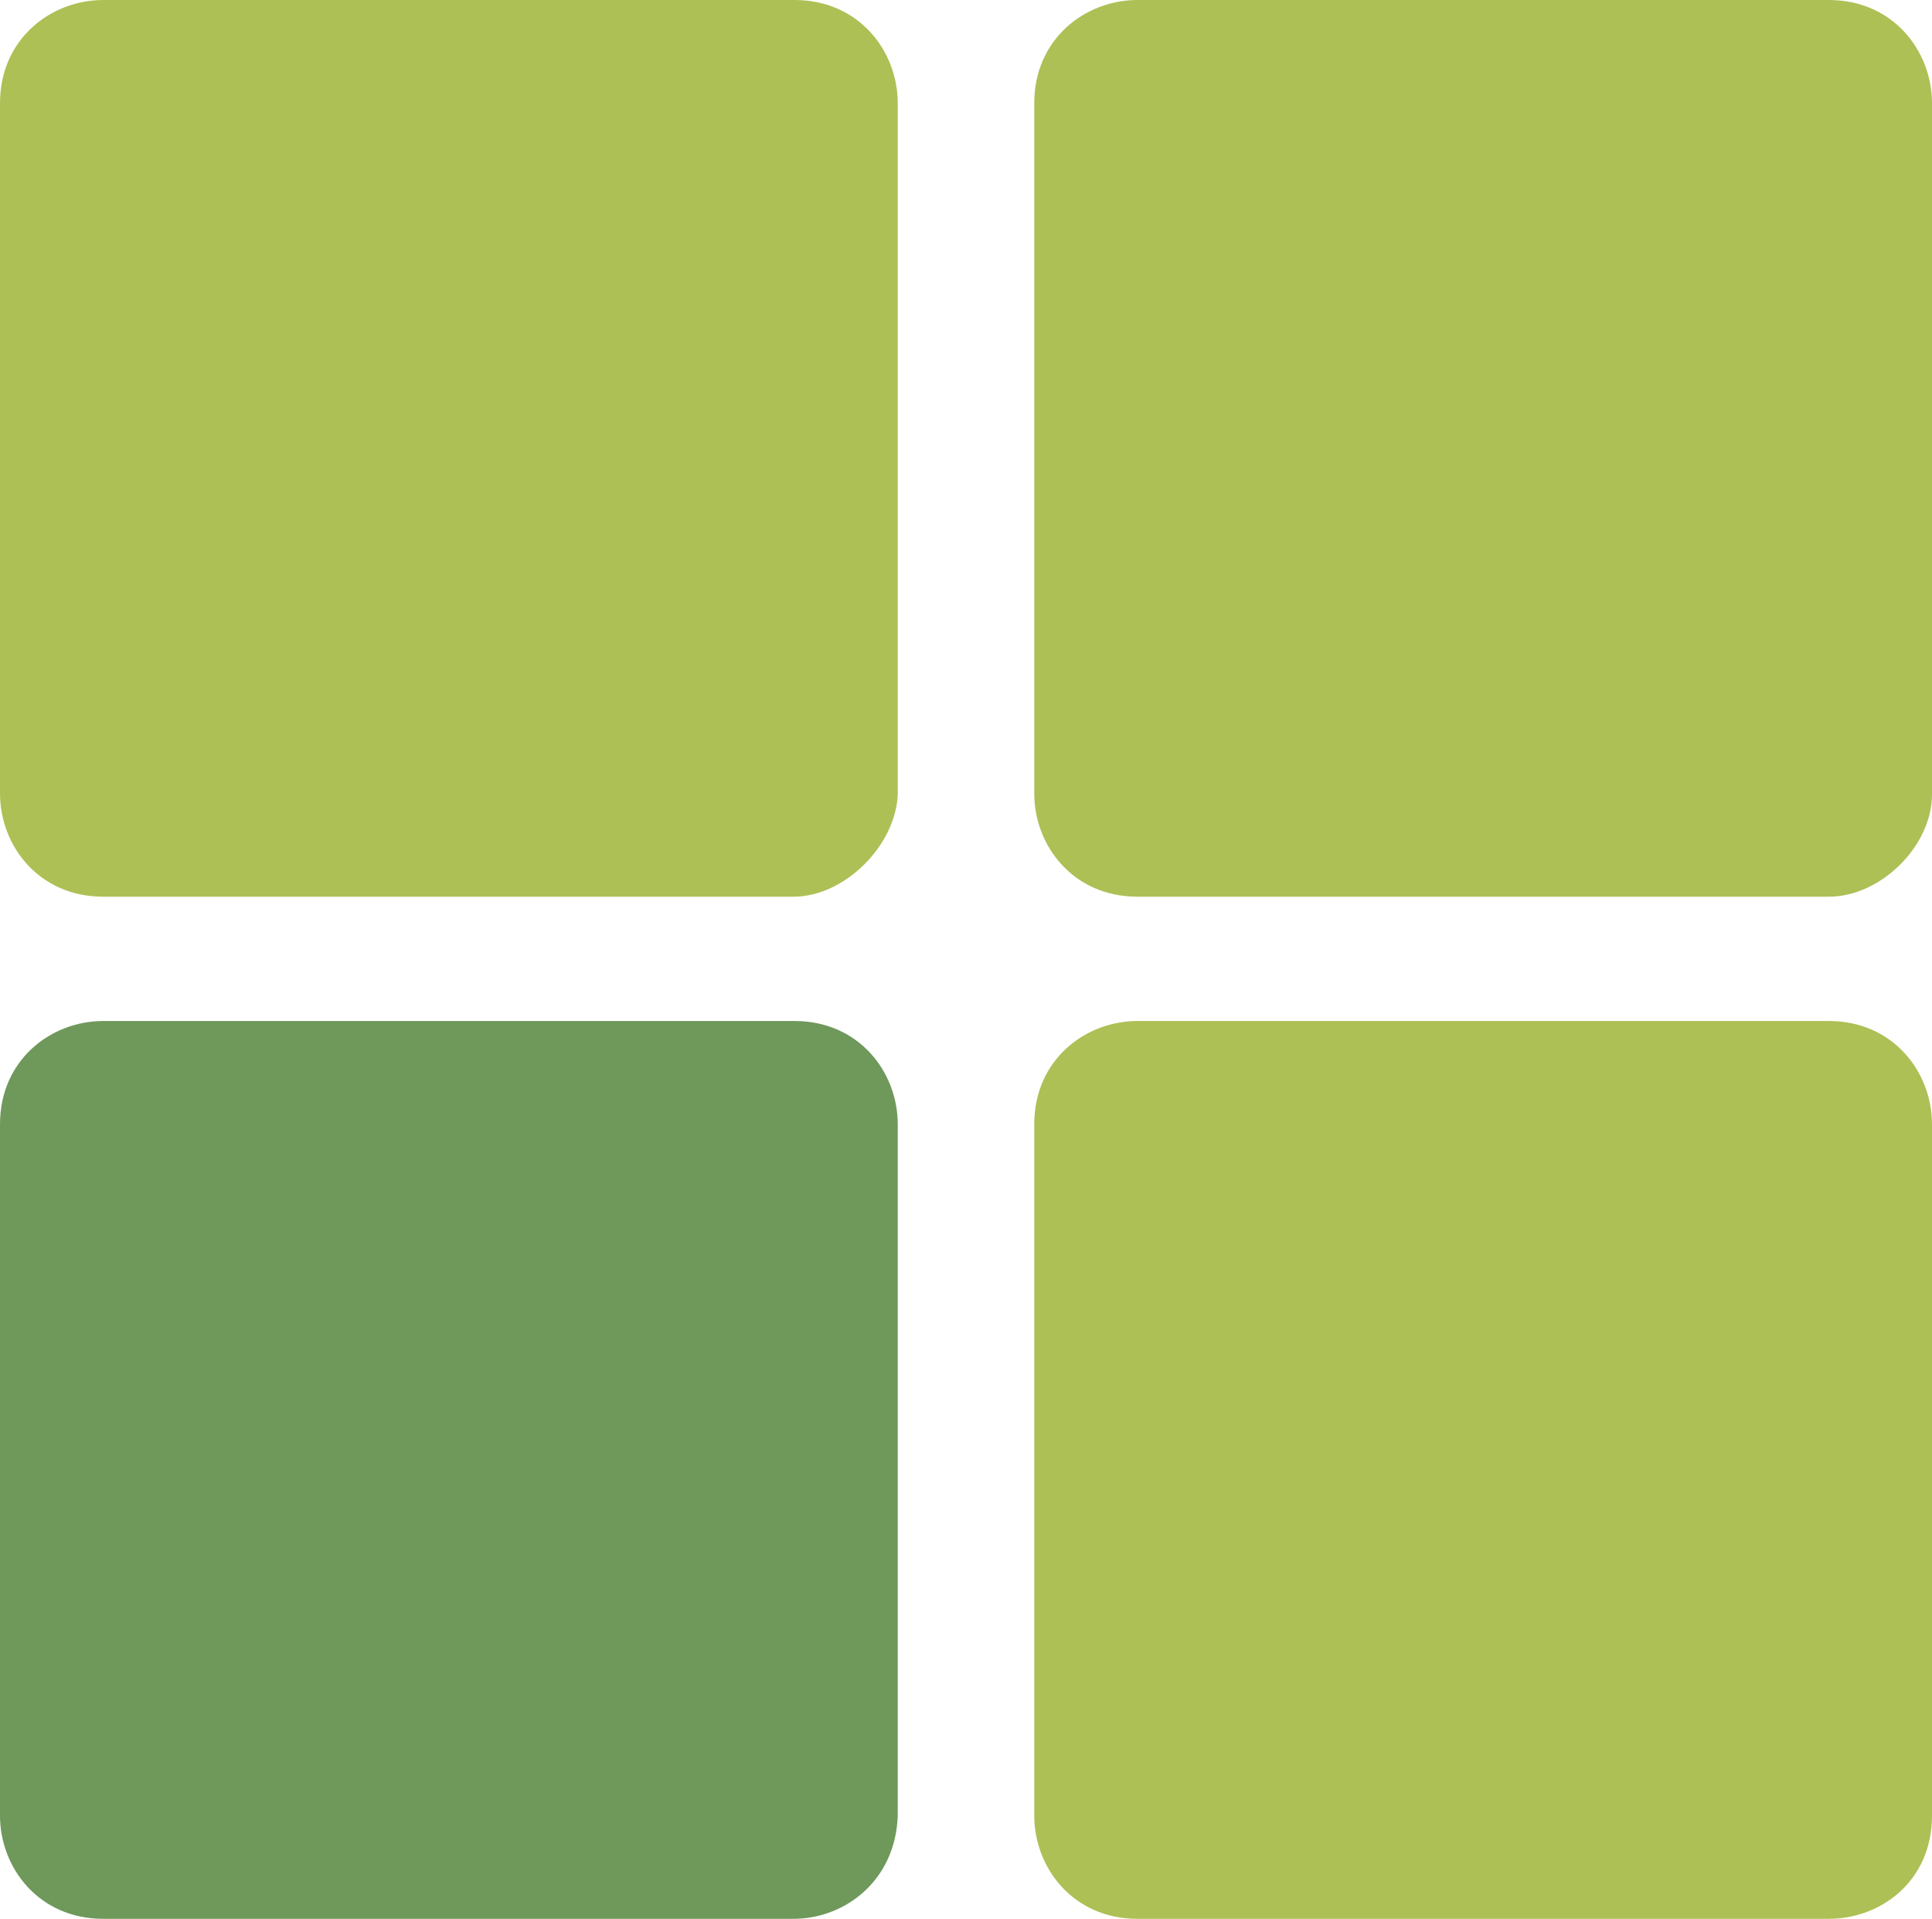
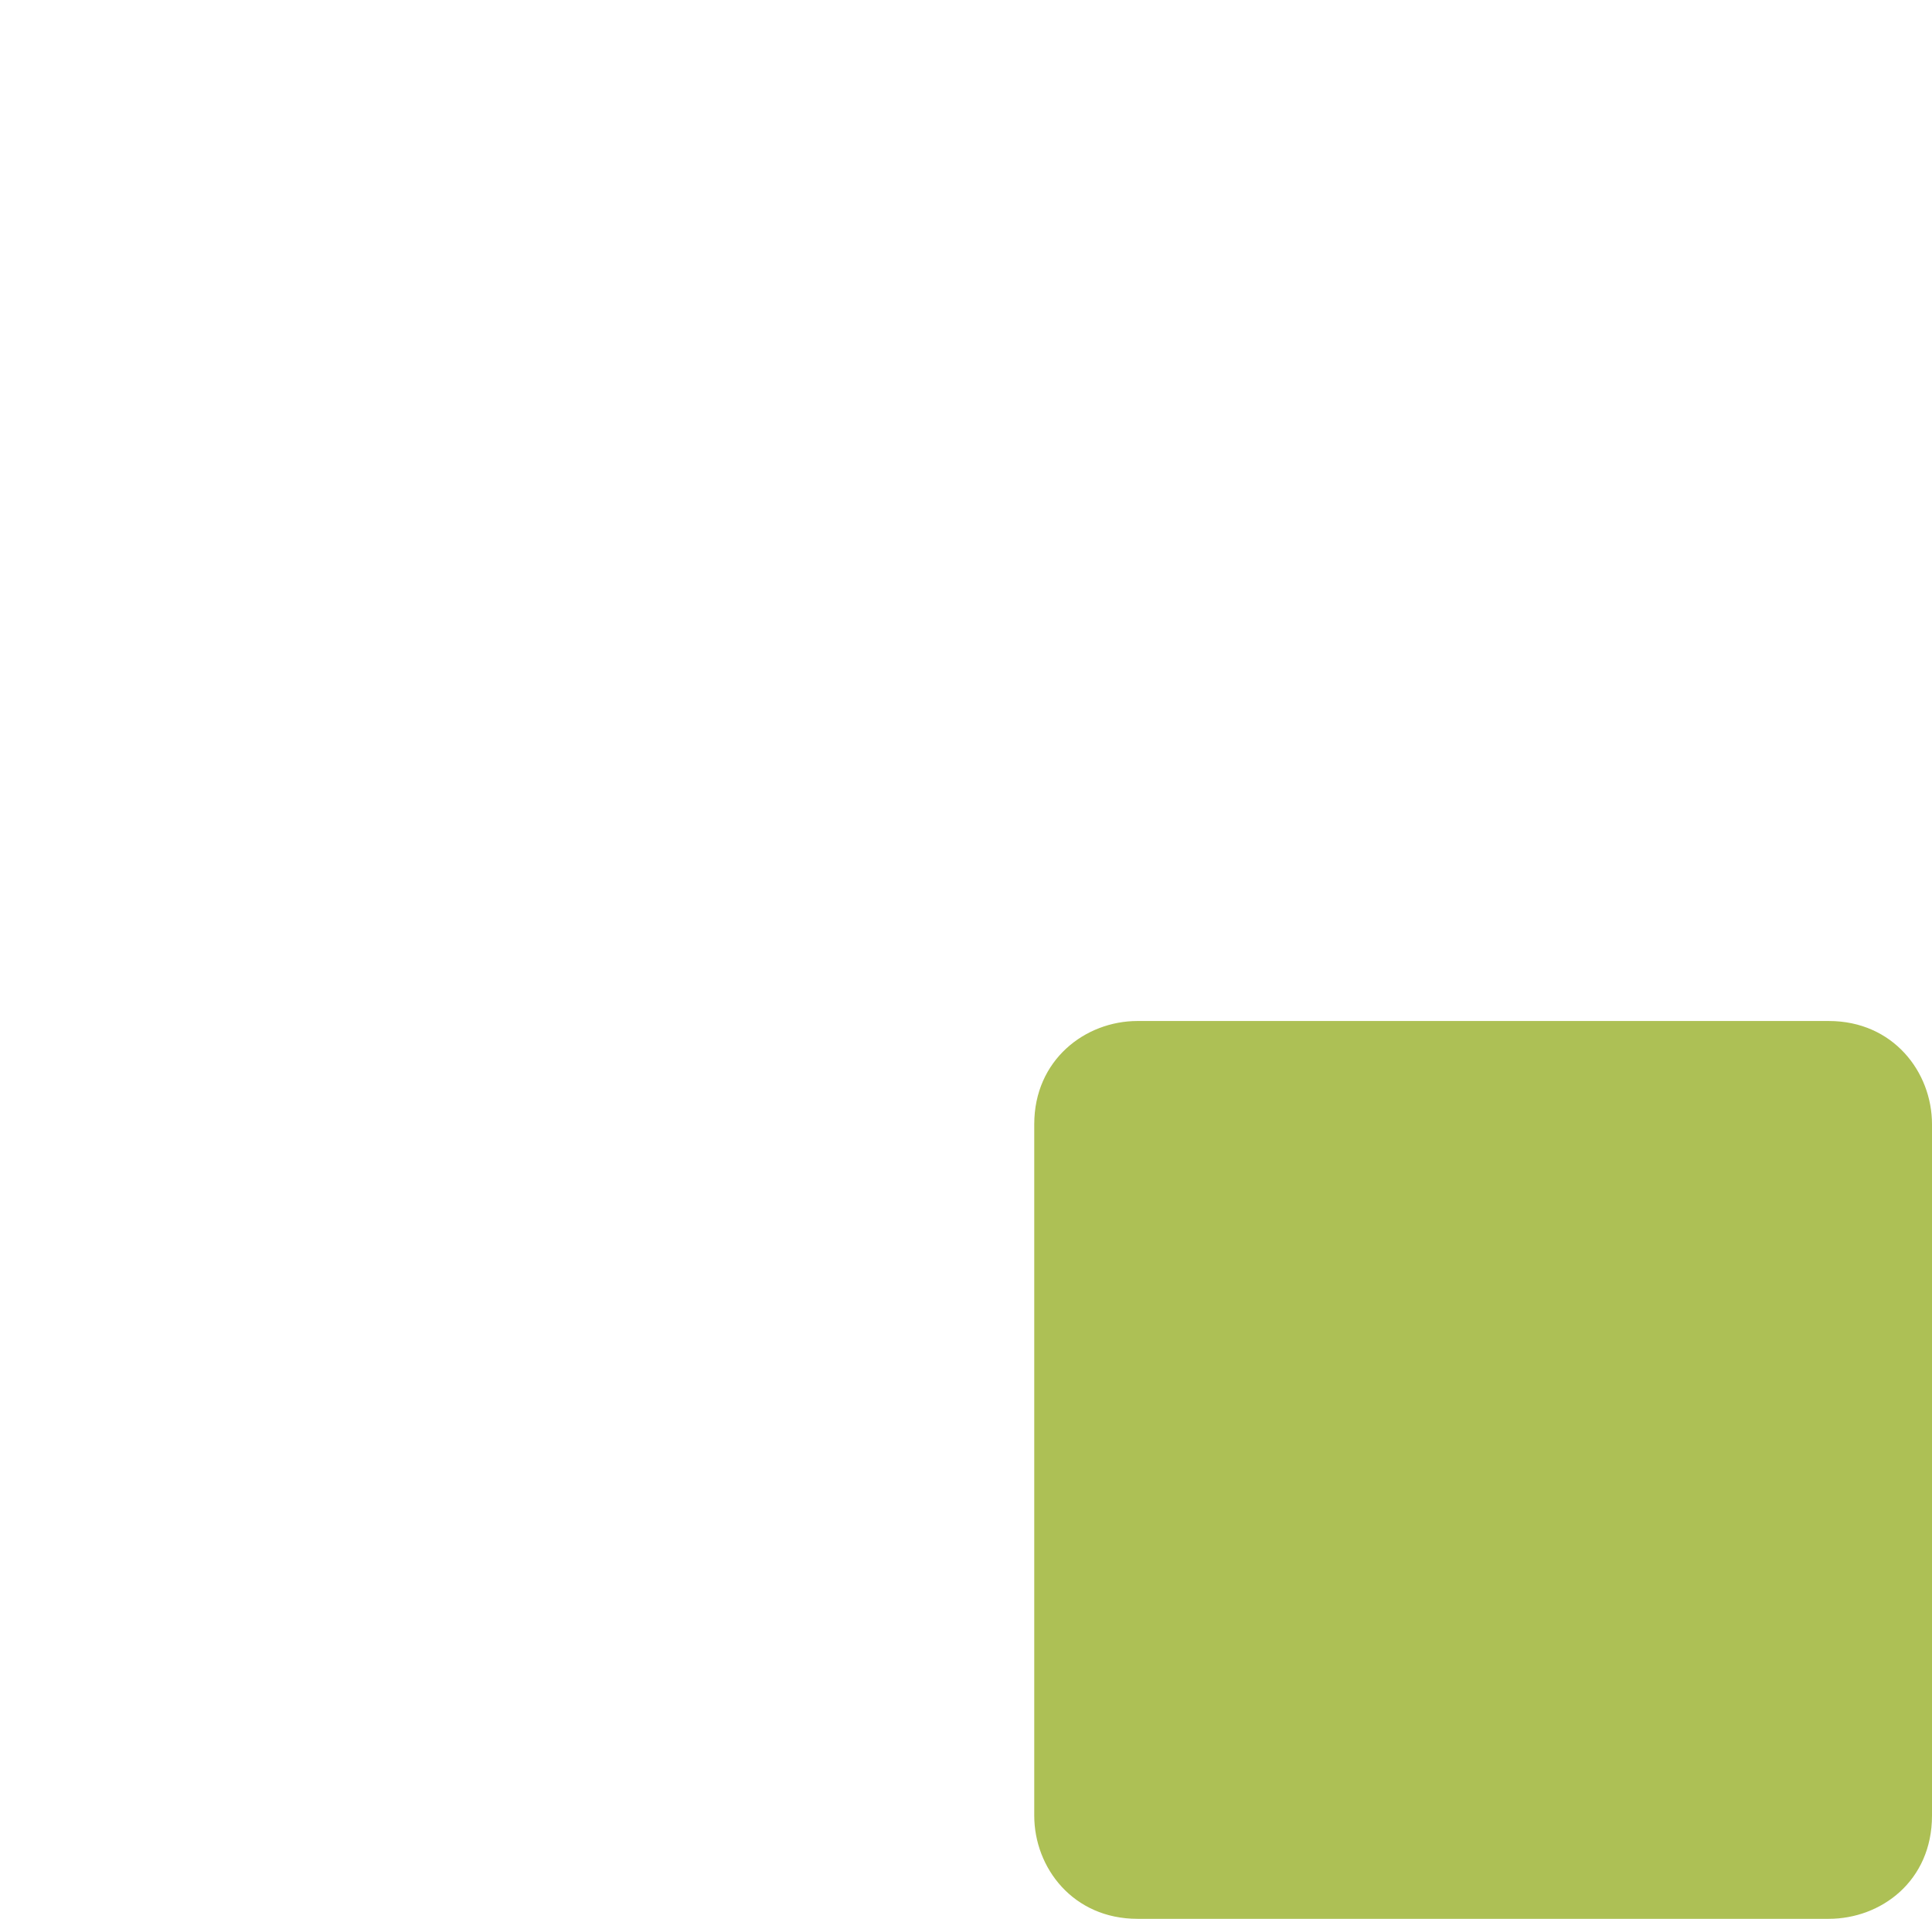
<svg xmlns="http://www.w3.org/2000/svg" id="Слой_1" x="0px" y="0px" viewBox="0 0 174.1 172.9" style="enable-background:new 0 0 174.1 172.9;" xml:space="preserve">
  <style type="text/css"> .st0{fill:#ADC055;} .st1{fill:#6F985B;} </style>
  <g>
    <g>
-       <path class="st0" d="M71.5,80.8H9.3c-5.8,0-9.3-4.6-9.3-9.3V9.3C0,3.5,4.6,0,9.3,0h62.3c5.8,0,9.3,4.6,9.3,9.3v62.3 C80.7,76.2,76.1,80.8,71.5,80.8z" />
-       <path class="st0" d="M164.8,80.8h-62.3c-5.8,0-9.3-4.6-9.3-9.3V9.3c0-5.8,4.6-9.3,9.3-9.3h62.3c5.8,0,9.3,4.6,9.3,9.3v62.3 C174.1,76.2,169.5,80.8,164.8,80.8z" />
-       <path class="st1" d="M71.5,172.9H9.3c-5.8,0-9.3-4.6-9.3-9.3v-62.3c0-5.8,4.6-9.3,9.3-9.3h62.3c5.8,0,9.3,4.6,9.3,9.3v62.3 C80.7,169.5,76.1,172.9,71.5,172.9z" />
      <path class="st0" d="M164.8,172.9h-62.3c-5.8,0-9.3-4.6-9.3-9.3v-62.3c0-5.8,4.6-9.3,9.3-9.3h62.3c5.8,0,9.3,4.6,9.3,9.3v62.3 C174.1,169.5,169.5,172.9,164.8,172.9z" />
    </g>
  </g>
</svg>